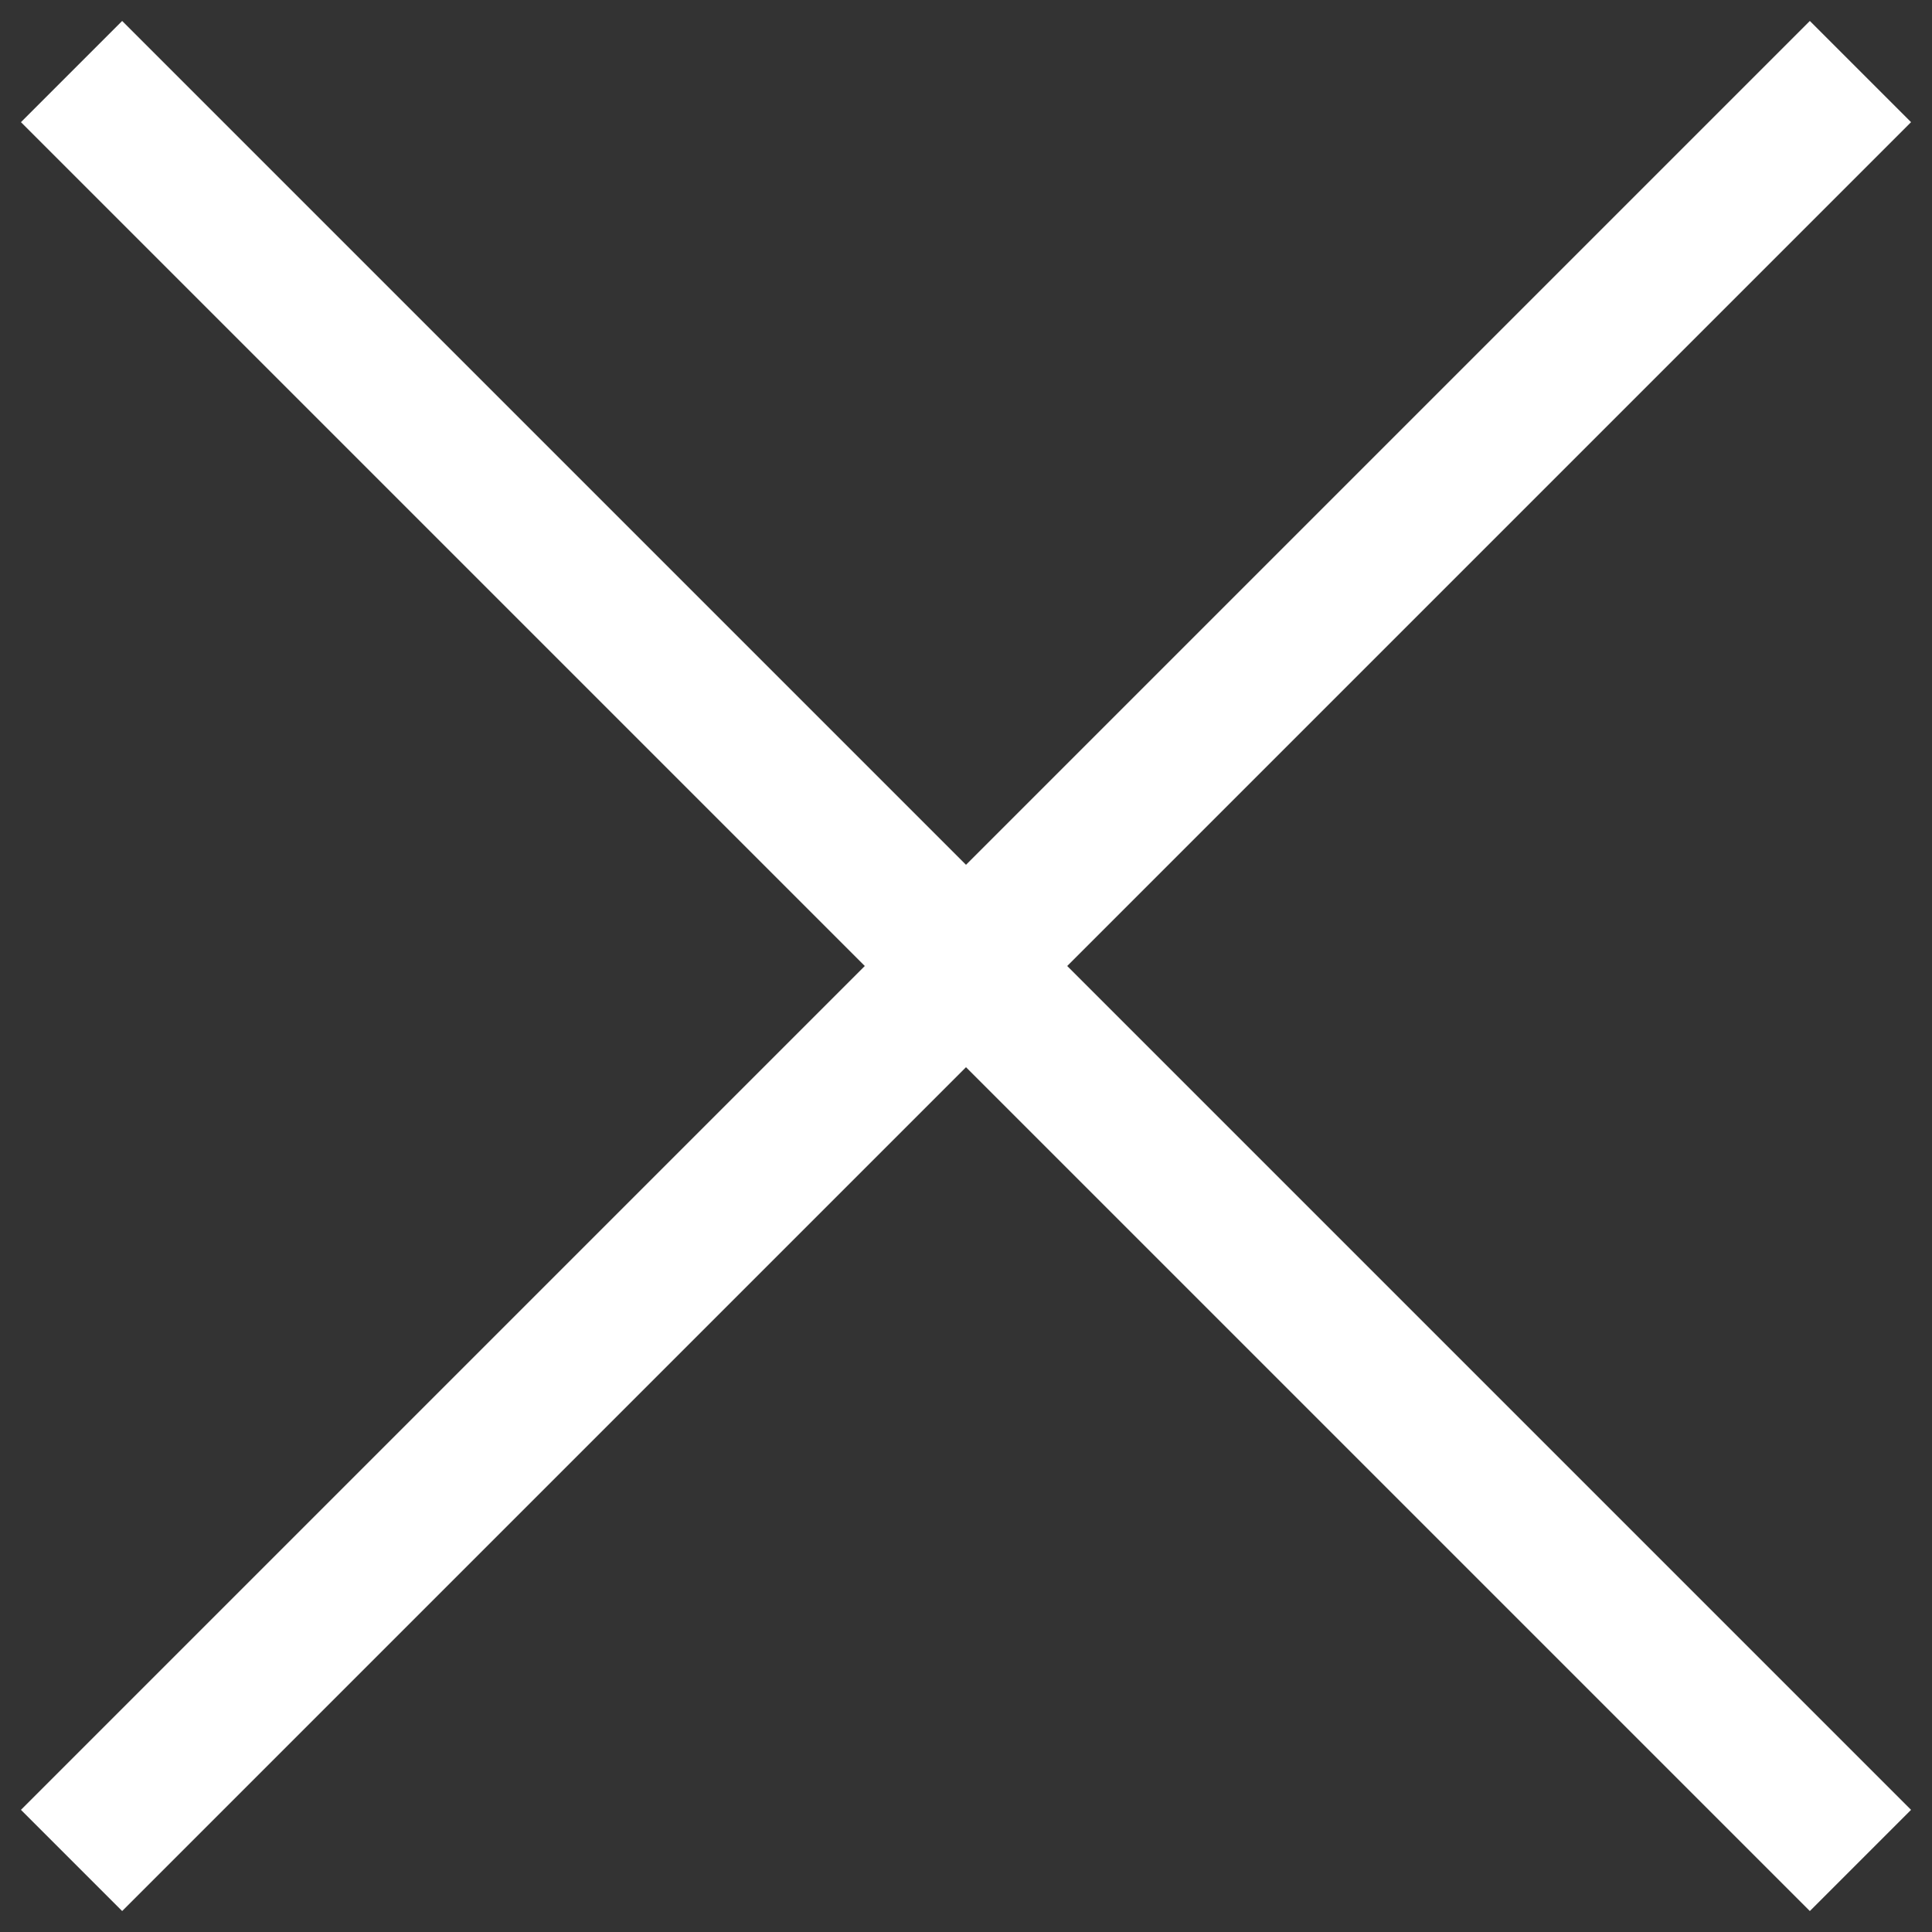
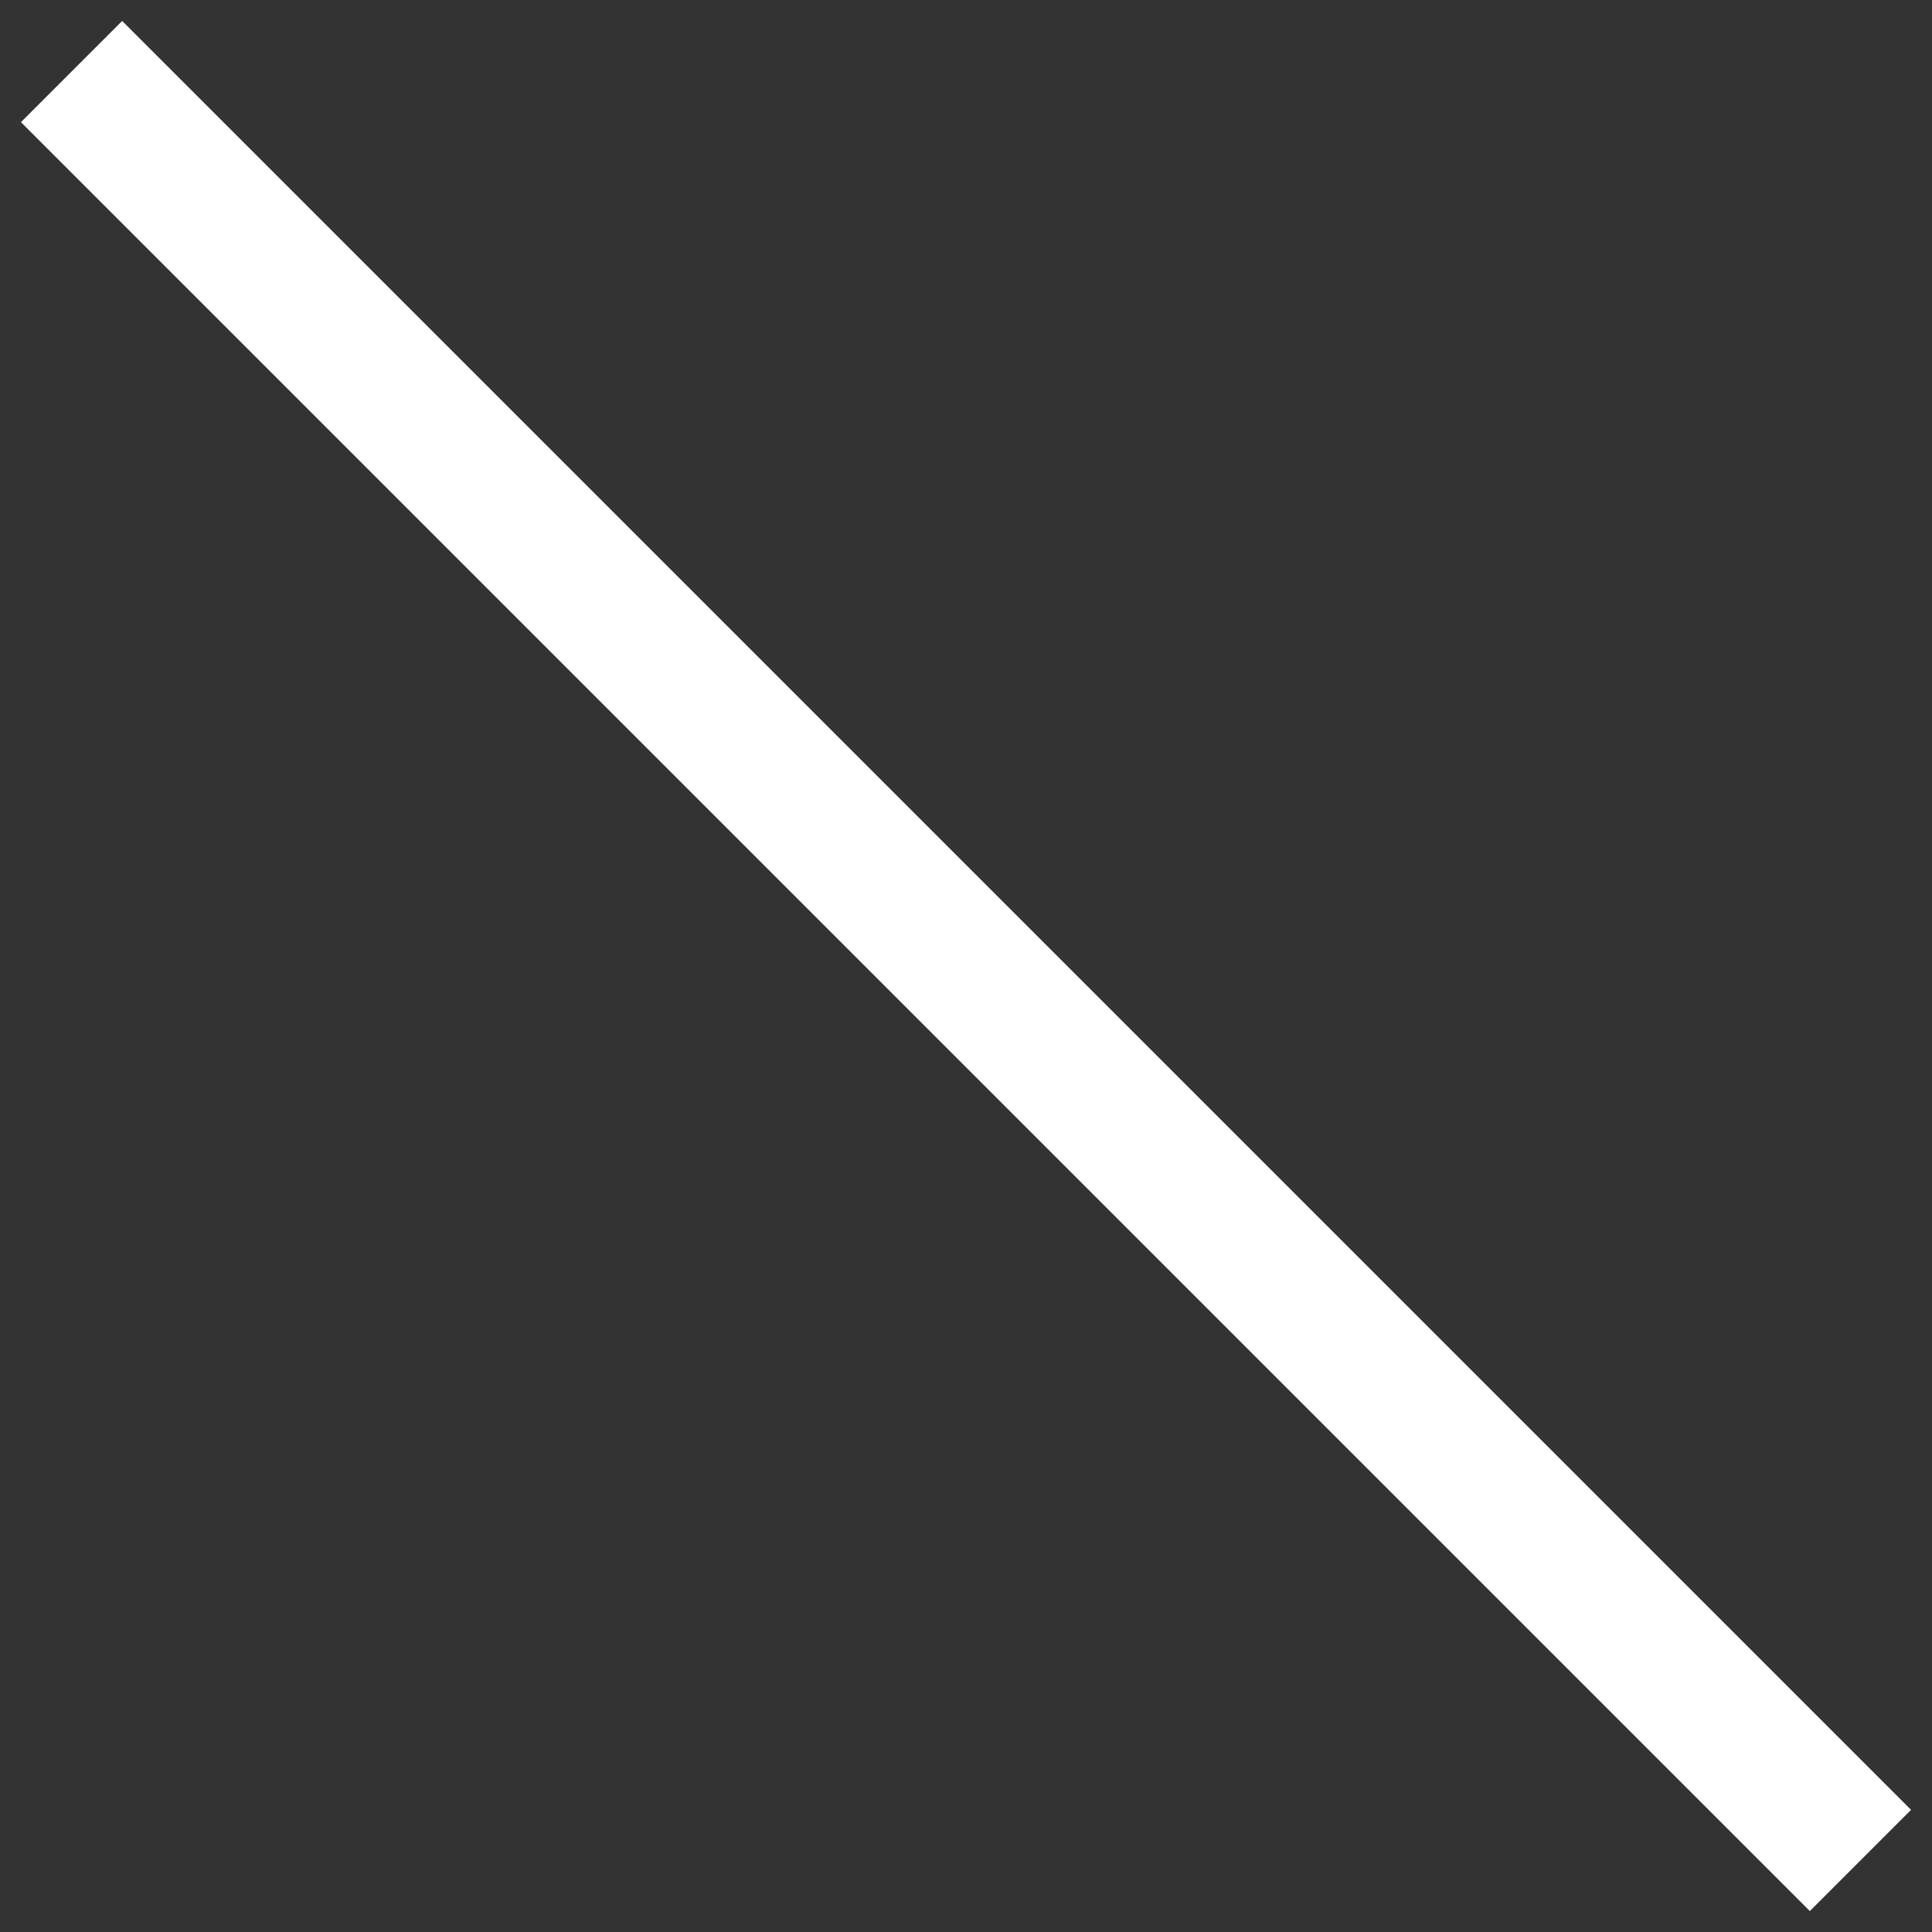
<svg xmlns="http://www.w3.org/2000/svg" width="27" height="27" viewBox="0 0 27 27" fill="none">
  <rect x="0" y="0" width="27" height="27" fill="#333333" stroke="none" />
  <path d="M1 1L26 26" stroke="white" stroke-width="2" />
-   <path d="M1 26L26 1" stroke="white" stroke-width="2" />
</svg>